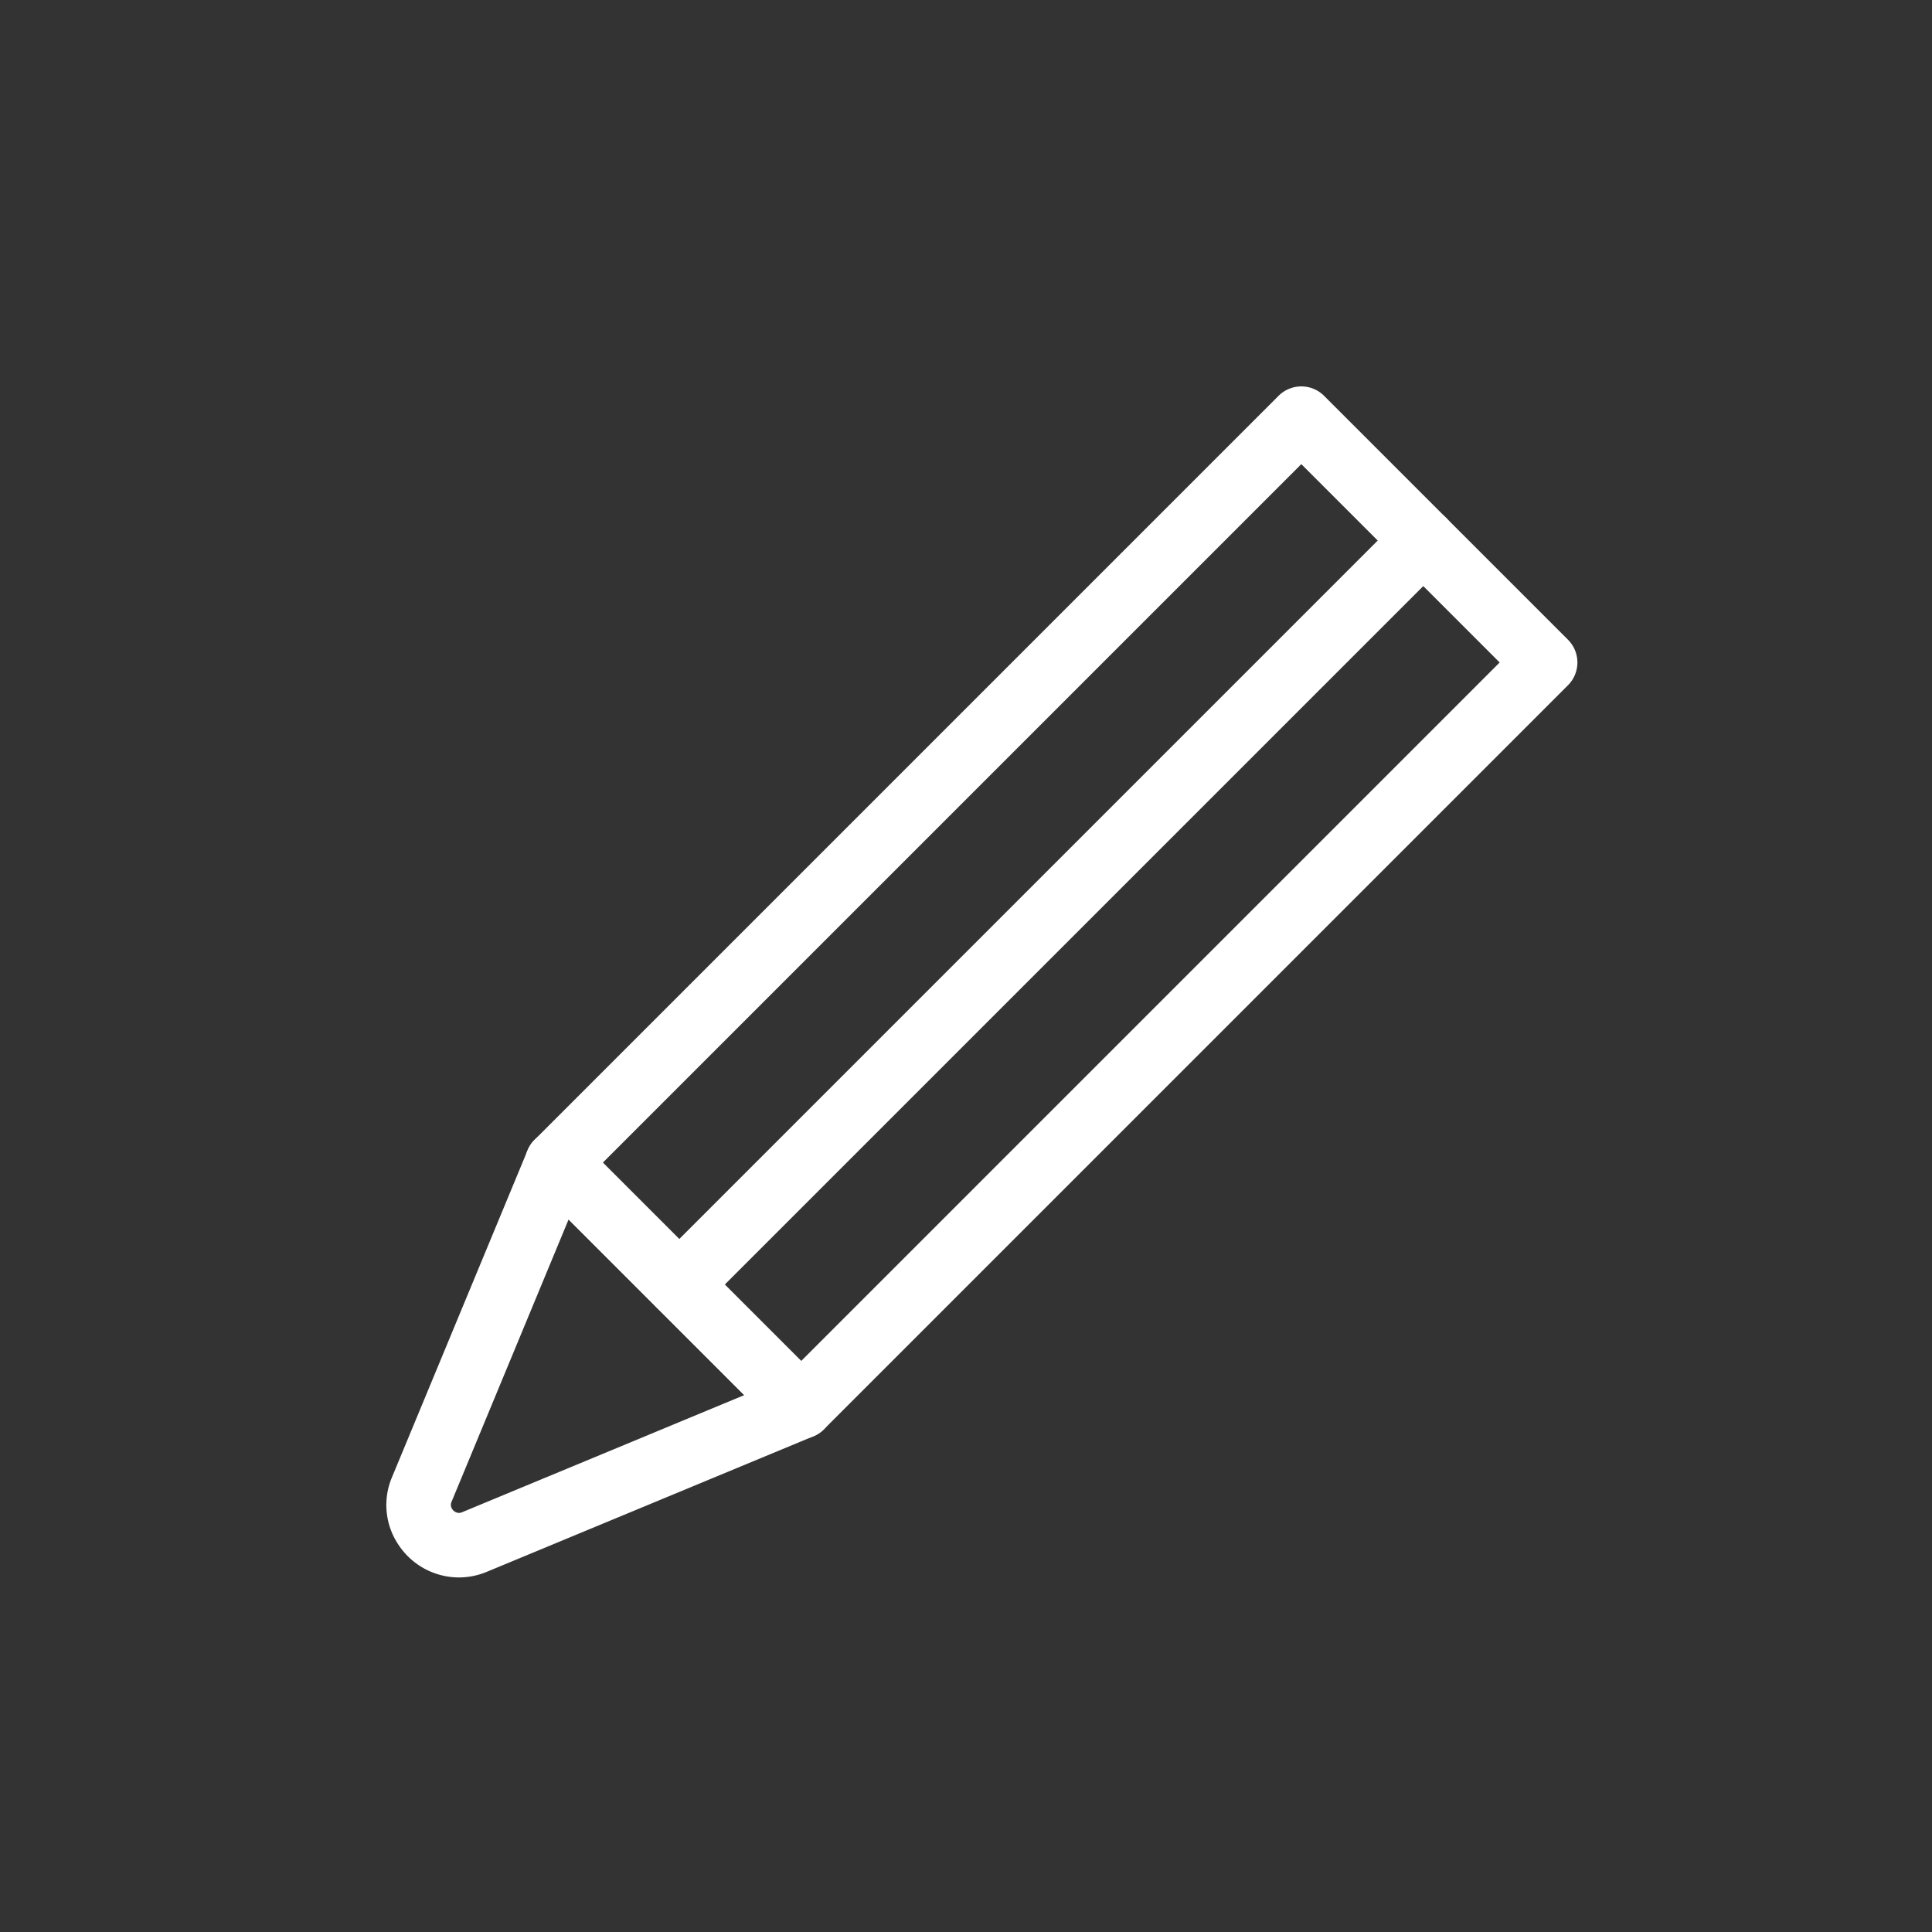
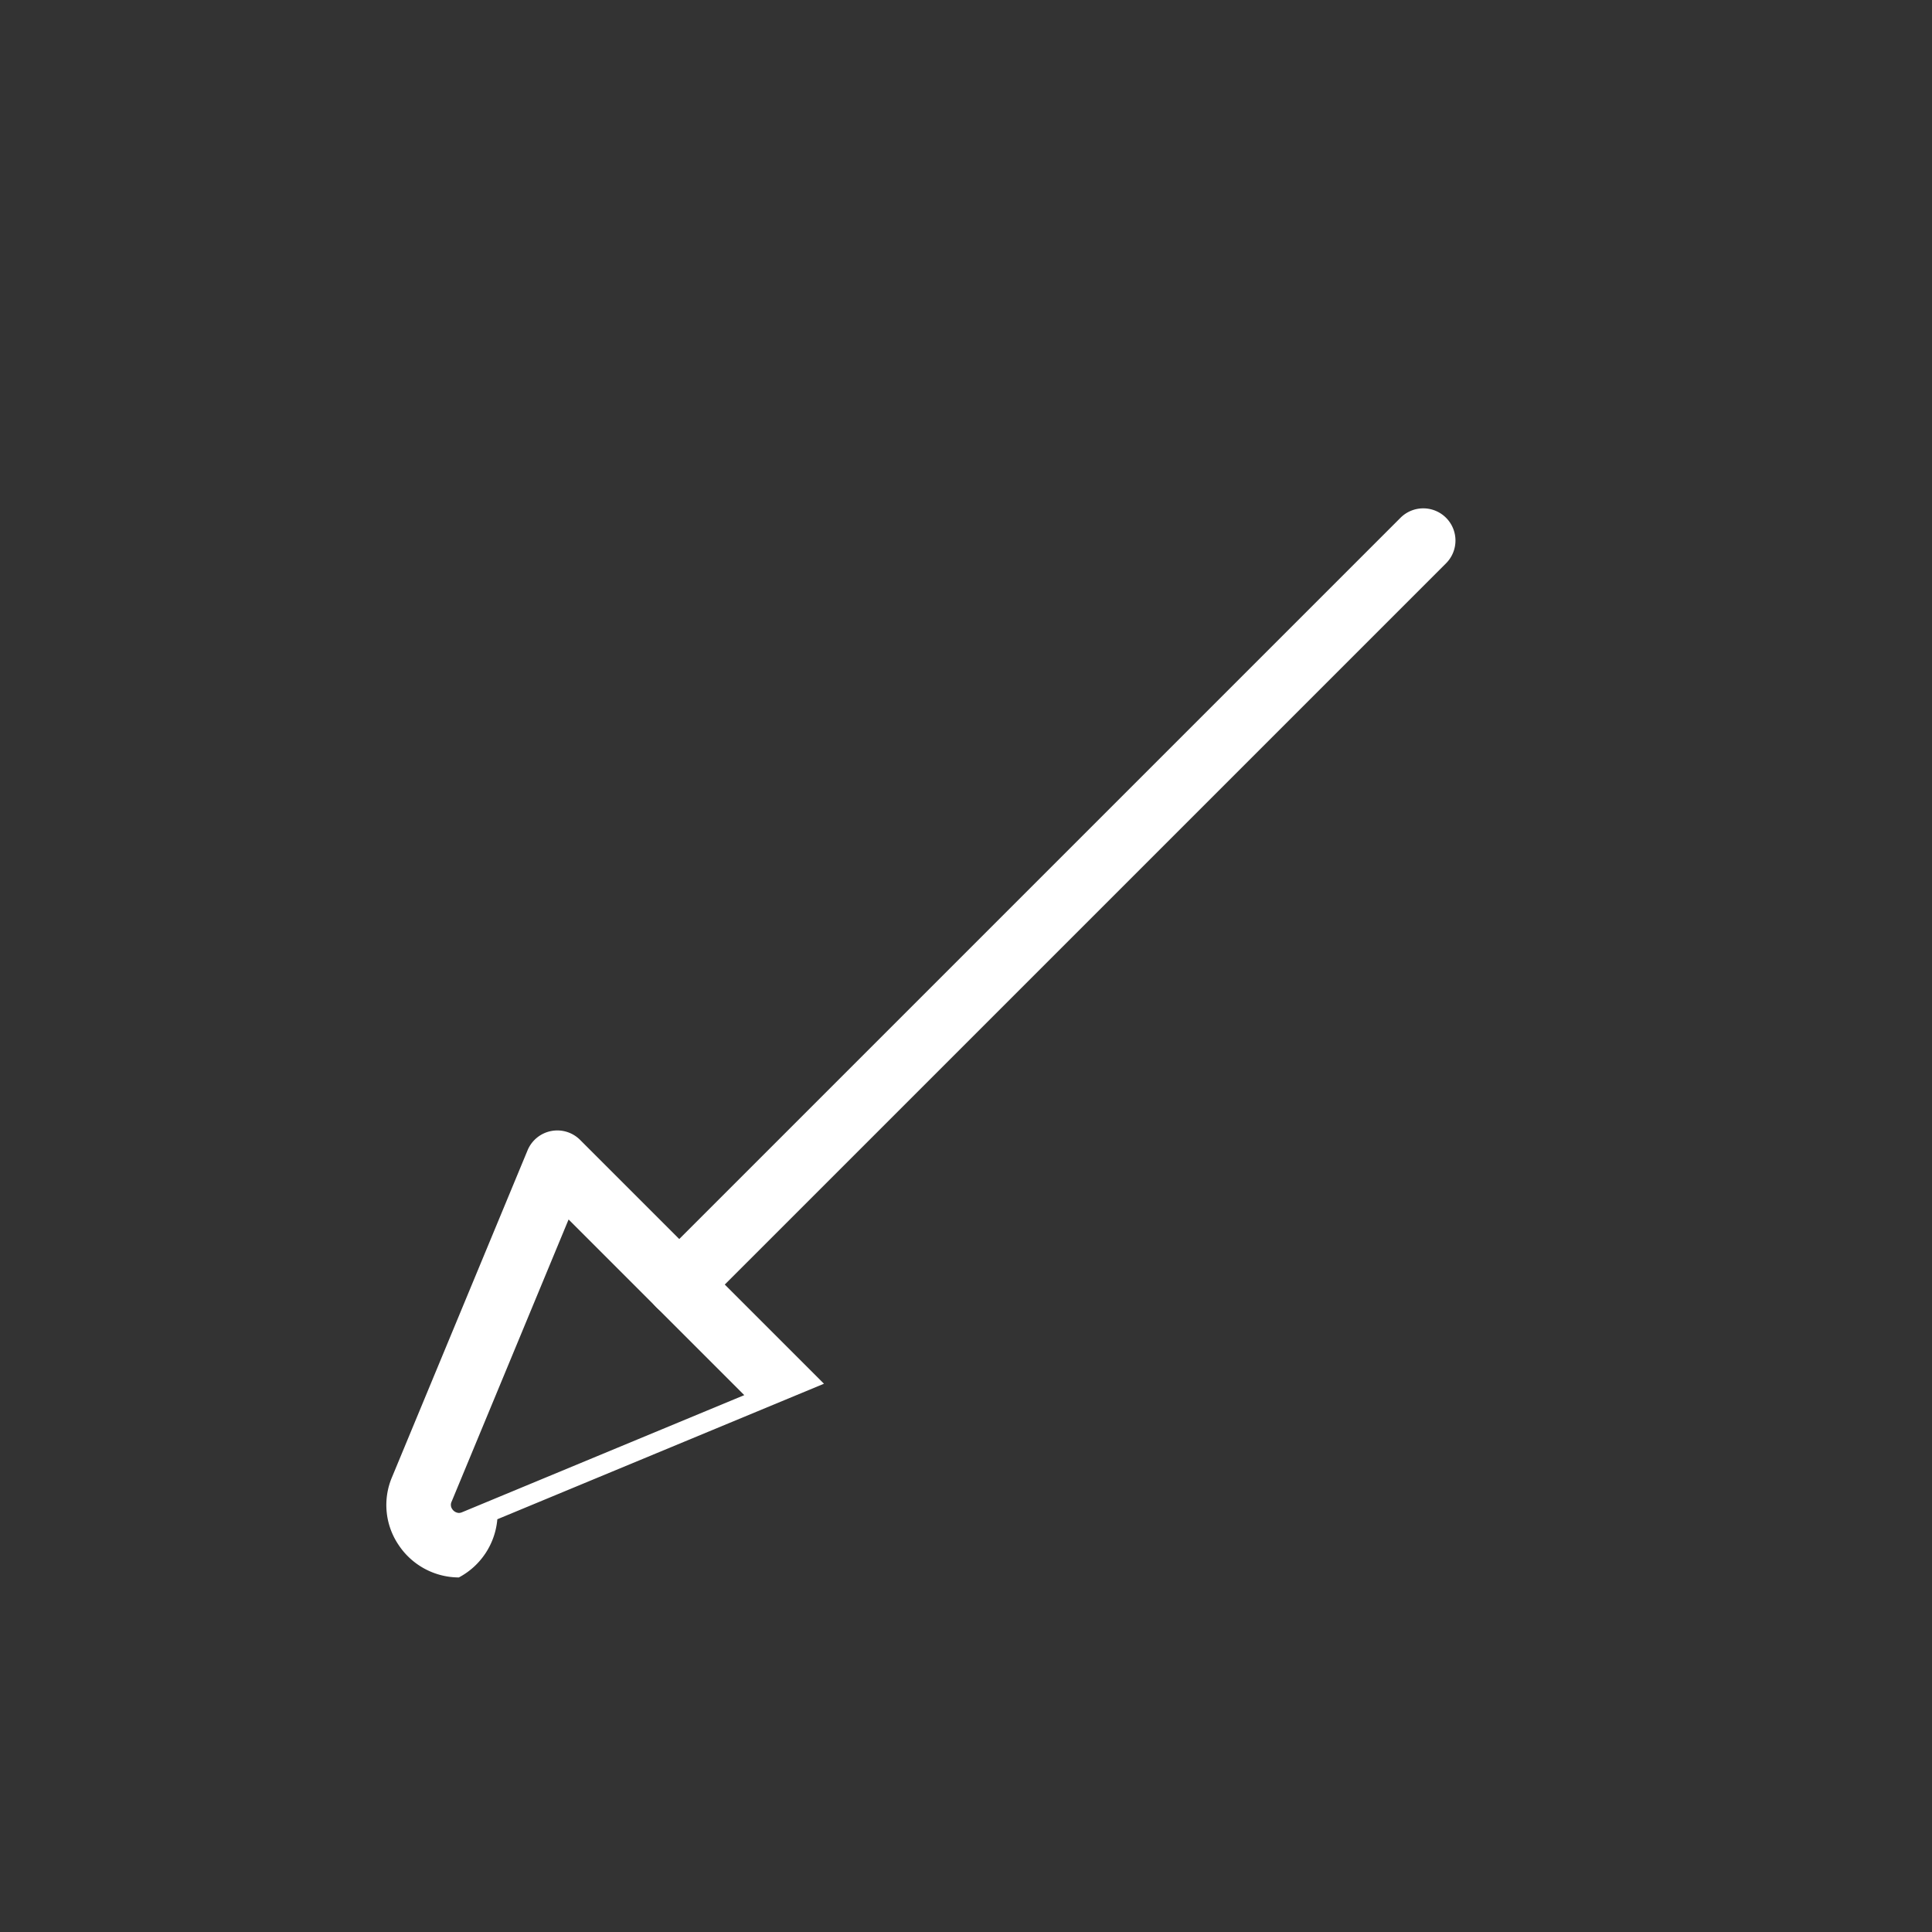
<svg xmlns="http://www.w3.org/2000/svg" width="60" height="60" viewBox="0 0 60 60">
  <rect x="0" y="0" width="60" height="60" fill="#333333" stroke="none" />
  <g transform="translate(-1930 1534)">
    <rect width="60" height="60" transform="translate(1930 -1534)" fill="none" />
    <g transform="translate(85.094 -129.162)">
-       <path d="M0-1H32.678a1,1,0,0,1,1,1V10.711a1,1,0,0,1-1,1H0a1,1,0,0,1-1-1V0A1,1,0,0,1,0-1ZM31.678,1H1V9.711H31.678Z" transform="translate(1862.213 -1368.731) rotate(-45)" fill="#fff" />
-       <path d="M128.024,3172.956a2.253,2.253,0,0,1-1.873-1.012,2.212,2.212,0,0,1-.2-2.109l4.207-10.144a1,1,0,0,1,1.631-.324l7.574,7.573a1,1,0,0,1-.324,1.631l-10.144,4.209A2.263,2.263,0,0,1,128.024,3172.956Zm3.408-11.117L127.8,3170.6a.229.229,0,0,0,.017.231.267.267,0,0,0,.209.122.276.276,0,0,0,.1-.023l8.762-3.636Z" transform="translate(1731.132 -4528.805)" fill="#fff" />
+       <path d="M128.024,3172.956a2.253,2.253,0,0,1-1.873-1.012,2.212,2.212,0,0,1-.2-2.109l4.207-10.144a1,1,0,0,1,1.631-.324l7.574,7.573l-10.144,4.209A2.263,2.263,0,0,1,128.024,3172.956Zm3.408-11.117L127.8,3170.6a.229.229,0,0,0,.017.231.267.267,0,0,0,.209.122.276.276,0,0,0,.1-.023l8.762-3.636Z" transform="translate(1731.132 -4528.805)" fill="#fff" />
      <path d="M0,24.107a1,1,0,0,1-.707-.293,1,1,0,0,1,0-1.414L22.4-.707a1,1,0,0,1,1.414,0,1,1,0,0,1,0,1.414L.707,23.814A1,1,0,0,1,0,24.107Z" transform="translate(1866 -1388.051)" fill="#fff" />
    </g>
  </g>
</svg>